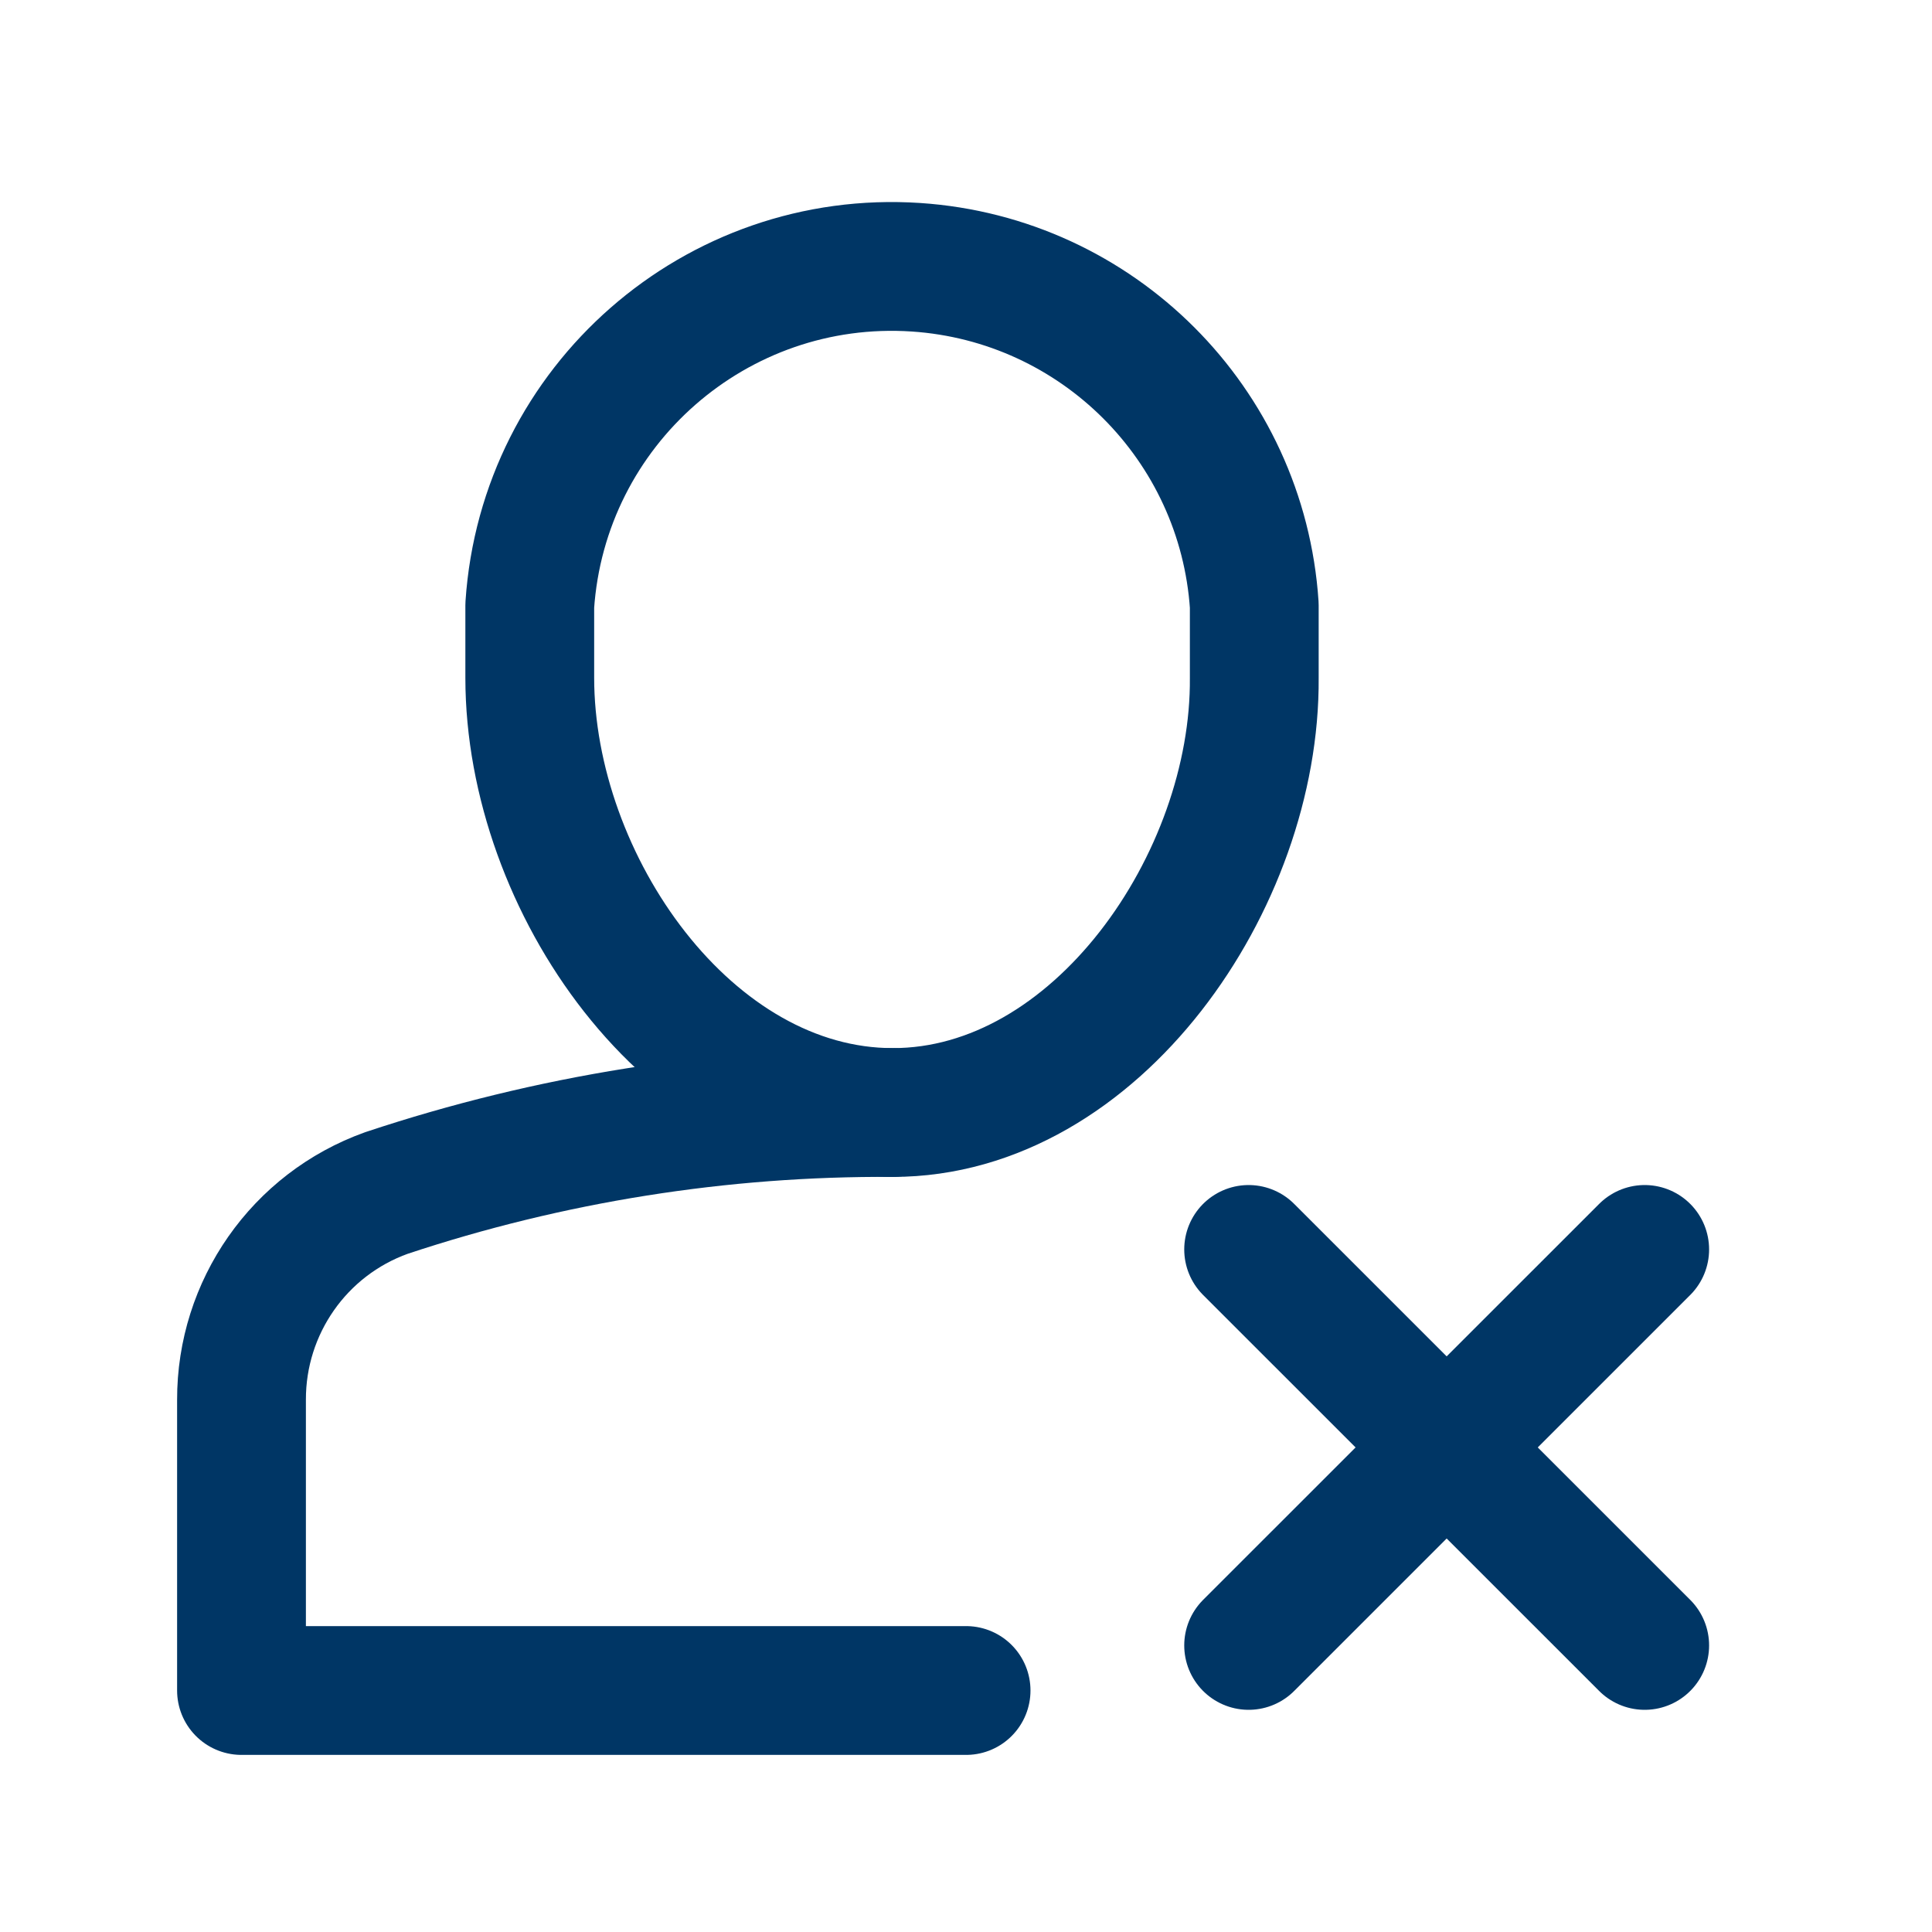
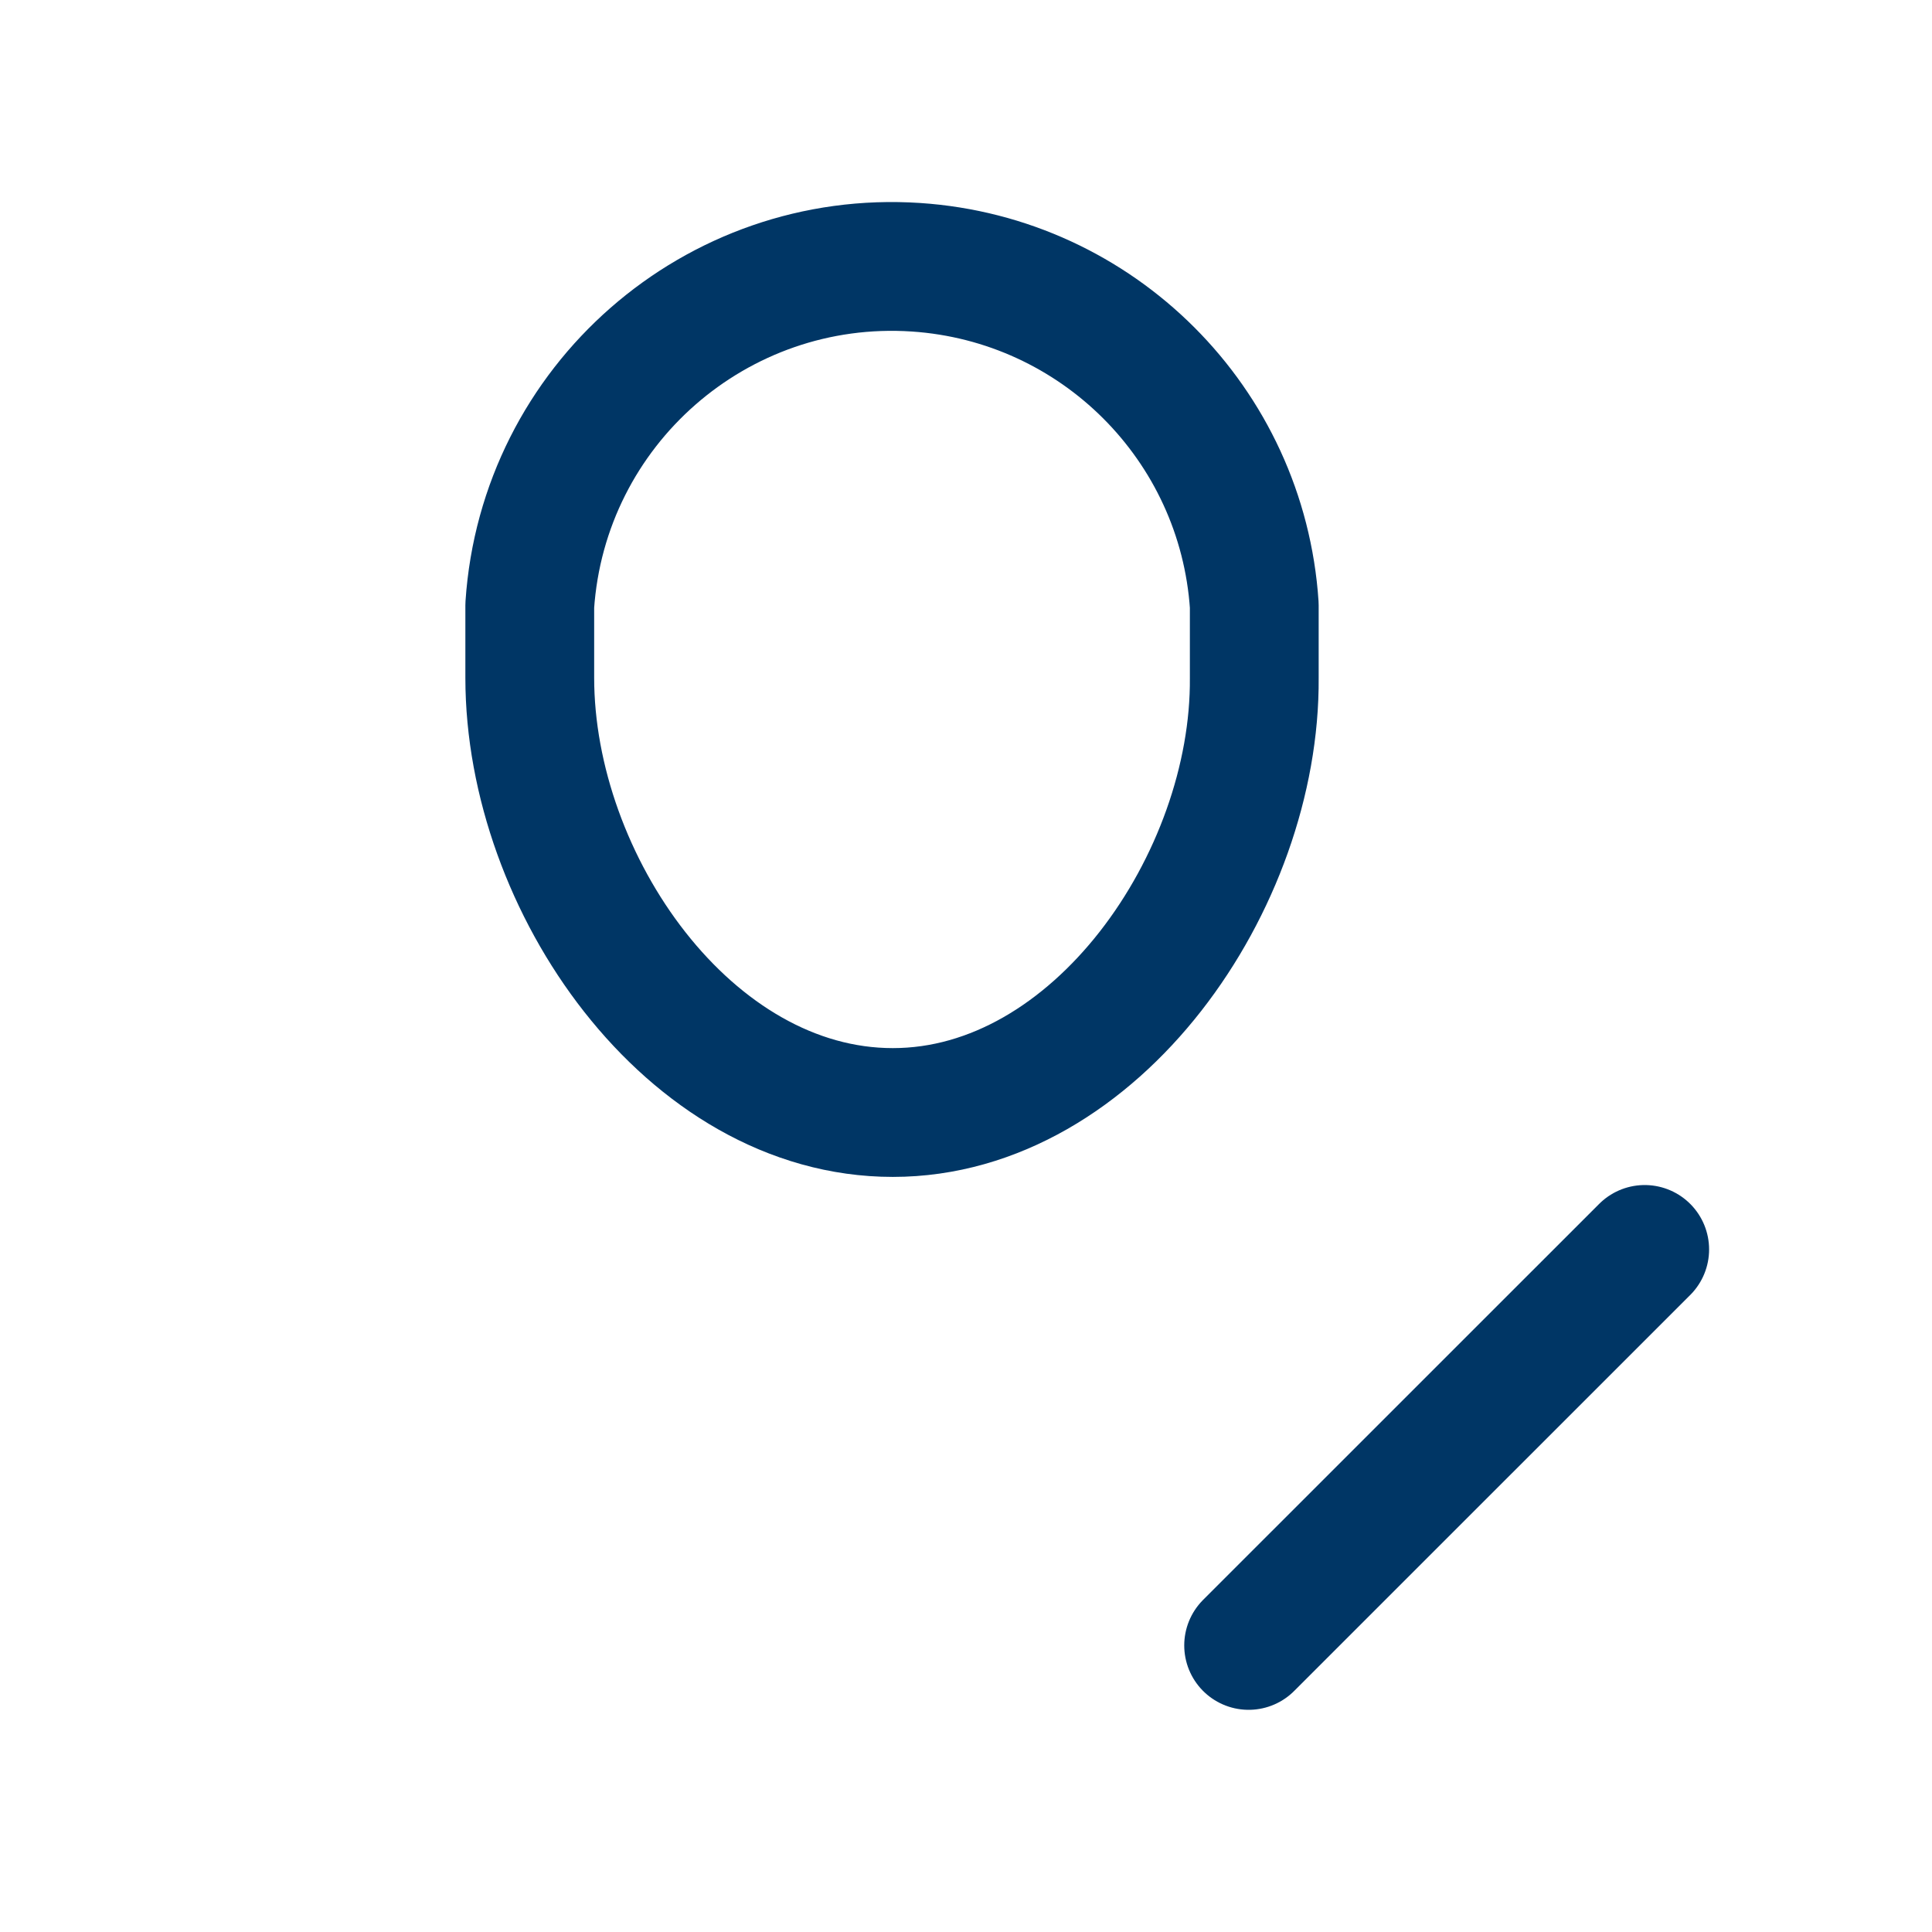
<svg xmlns="http://www.w3.org/2000/svg" width="24" height="24" viewBox="0 0 24 24" fill="none">
  <g clip-path="url(#clip0_1705_216)">
-     <path d="M11.09 13.82C8.954 13.807 6.829 14.145 4.8 14.82C3.716 15.209 2.997 16.239 3 17.39V21H12.001" stroke="#003665" stroke-width="1.6" stroke-linecap="round" stroke-linejoin="round" />
    <path fill-rule="evenodd" clip-rule="evenodd" d="M11.091 13.82C8.561 13.82 6.581 10.97 6.581 8.42V7.52C6.747 5.035 8.896 3.154 11.38 3.32C13.634 3.471 15.431 5.266 15.581 7.52V8.42C15.601 10.94 13.621 13.82 11.091 13.82Z" stroke="#003665" stroke-width="1.6" stroke-linecap="round" stroke-linejoin="round" />
    <path d="M20.431 15.521L15.511 20.44" stroke="#003665" stroke-width="1.6" stroke-linecap="round" stroke-linejoin="round" />
-     <path d="M15.511 15.521L20.431 20.44" stroke="#003665" stroke-width="1.6" stroke-linecap="round" stroke-linejoin="round" />
  </g>
  <defs>
    <clipPath id="clip0_1705_216">
      <rect width="24" height="24" fill="white" />
    </clipPath>
  </defs>
</svg>